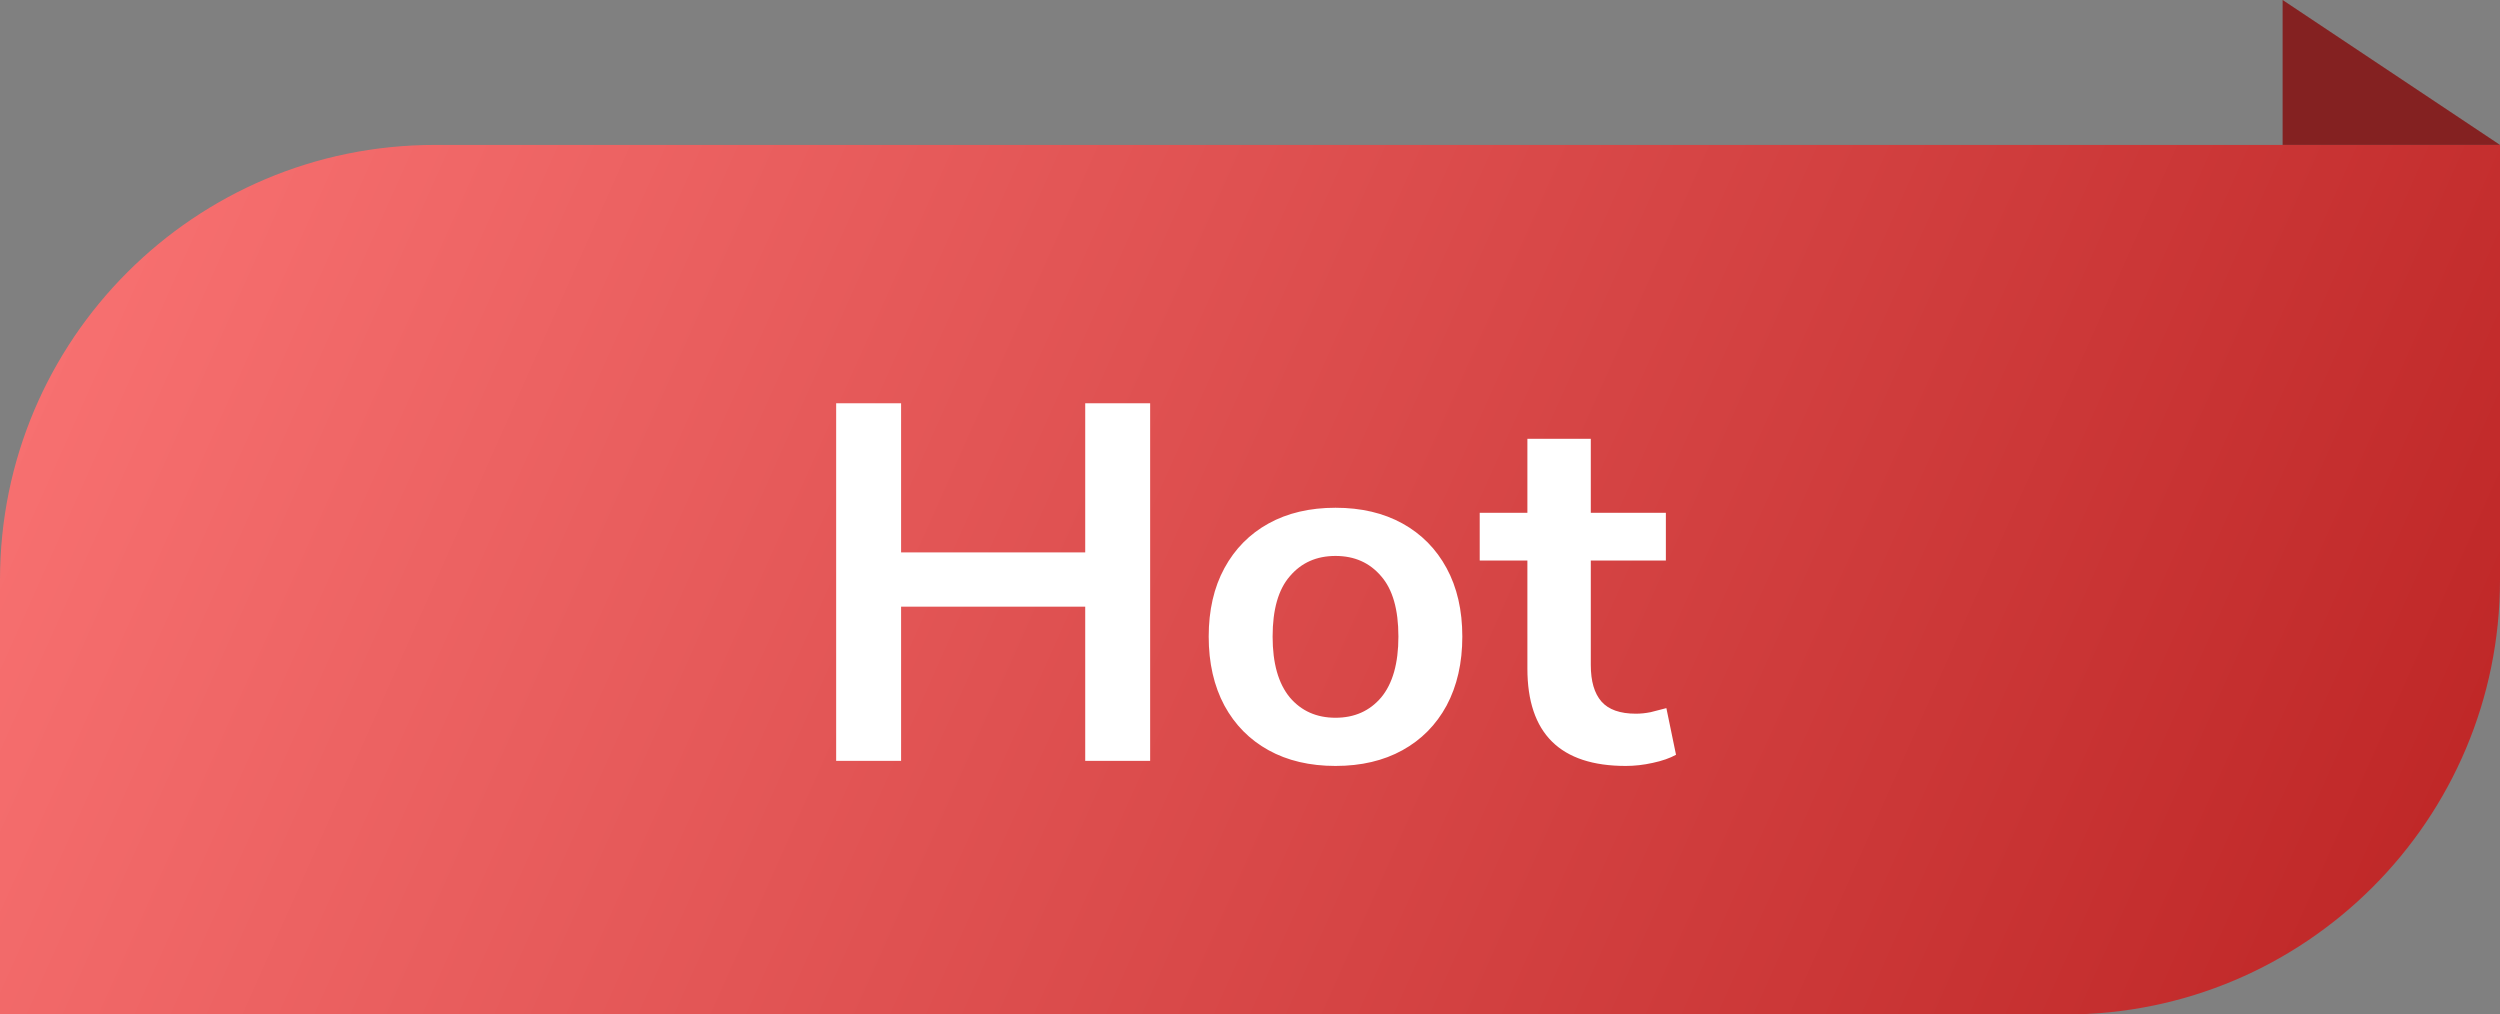
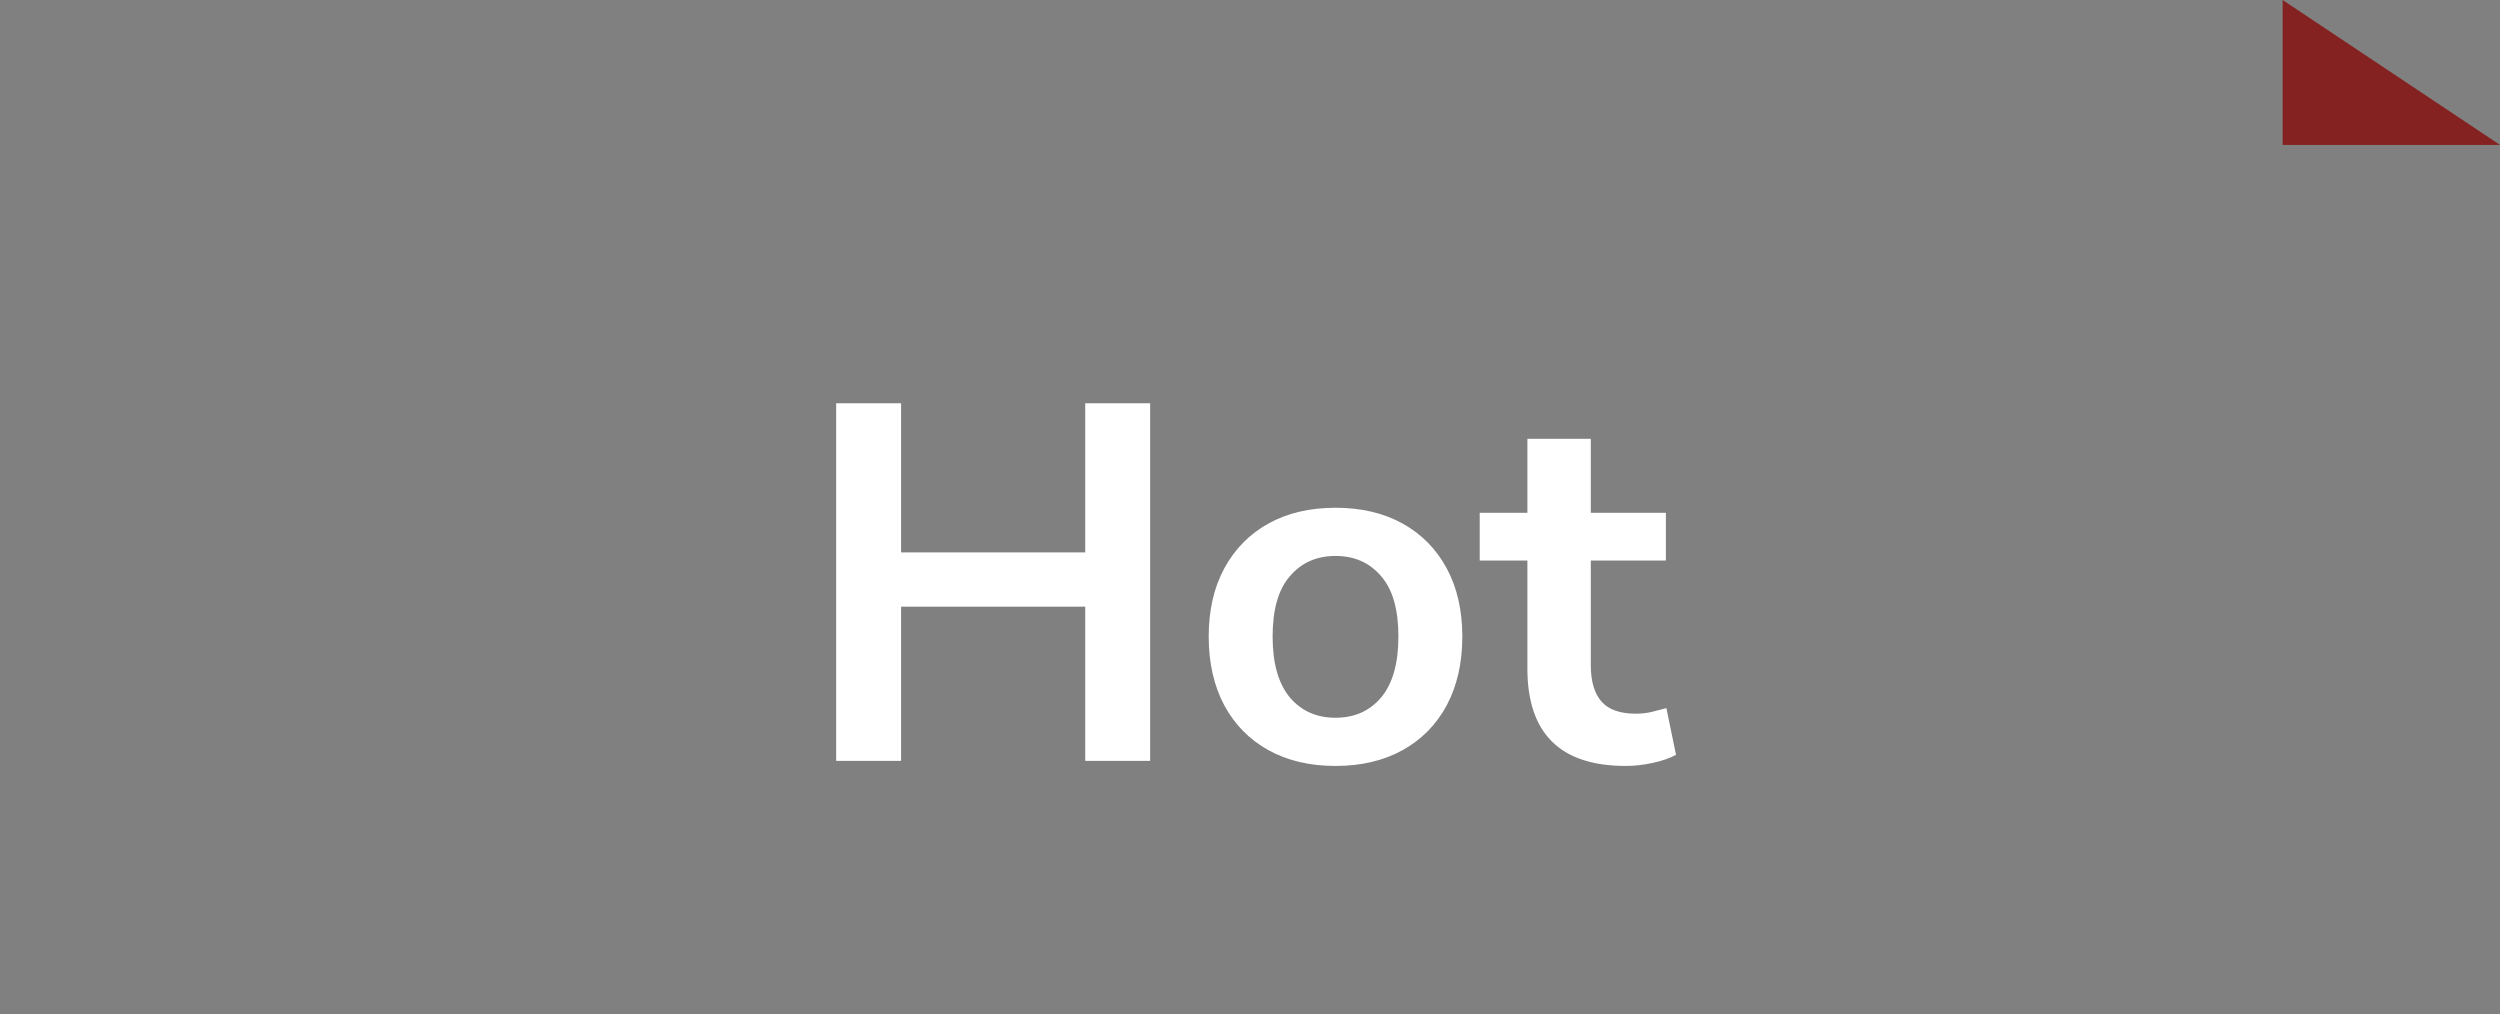
<svg xmlns="http://www.w3.org/2000/svg" width="69" height="28" viewBox="0 0 69 28" fill="none">
  <rect x="0" y="0" width="69" height="28" fill="#808080" stroke="none" />
  <path d="M63 0L69 4H63V0Z" fill="#842121" />
-   <path d="M0 16C0 9.373 5.373 4 12 4H69V16C69 22.627 63.627 28 57 28H0V16Z" fill="url(#paint0_linear_2649_1554)" />
  <path d="M23.078 21V11.13H24.87V15.246H29.952V11.13H31.744V21H29.952V16.744H24.87V21H23.078ZM36.86 21.14C36.151 21.14 35.535 20.995 35.012 20.706C34.489 20.417 34.084 20.006 33.794 19.474C33.505 18.933 33.36 18.298 33.36 17.57C33.36 16.842 33.505 16.212 33.794 15.68C34.084 15.148 34.489 14.737 35.012 14.448C35.535 14.159 36.151 14.014 36.86 14.014C37.569 14.014 38.185 14.159 38.708 14.448C39.231 14.737 39.637 15.148 39.926 15.68C40.215 16.212 40.36 16.842 40.36 17.57C40.36 18.298 40.215 18.933 39.926 19.474C39.637 20.006 39.231 20.417 38.708 20.706C38.185 20.995 37.569 21.14 36.86 21.14ZM36.86 19.81C37.383 19.81 37.803 19.623 38.12 19.25C38.438 18.867 38.596 18.307 38.596 17.57C38.596 16.823 38.438 16.268 38.12 15.904C37.803 15.531 37.383 15.344 36.86 15.344C36.337 15.344 35.917 15.531 35.6 15.904C35.283 16.268 35.124 16.823 35.124 17.57C35.124 18.307 35.283 18.867 35.6 19.25C35.917 19.623 36.337 19.81 36.86 19.81ZM44.872 21.14C43.062 21.14 42.156 20.244 42.156 18.452V15.47H40.84V14.154H42.156V12.11H43.906V14.154H45.978V15.47H43.906V18.354C43.906 18.802 44.004 19.138 44.2 19.362C44.396 19.586 44.714 19.698 45.152 19.698C45.283 19.698 45.418 19.684 45.558 19.656C45.698 19.619 45.843 19.581 45.992 19.544L46.258 20.832C46.09 20.925 45.876 21 45.614 21.056C45.362 21.112 45.115 21.14 44.872 21.14Z" fill="white" />
  <defs>
    <linearGradient id="paint0_linear_2649_1554" x1="-3" y1="1.857" x2="68.217" y2="33.642" gradientUnits="userSpaceOnUse">
      <stop stop-color="#FD7878" />
      <stop offset="1" stop-color="#BB2222" />
    </linearGradient>
  </defs>
</svg>